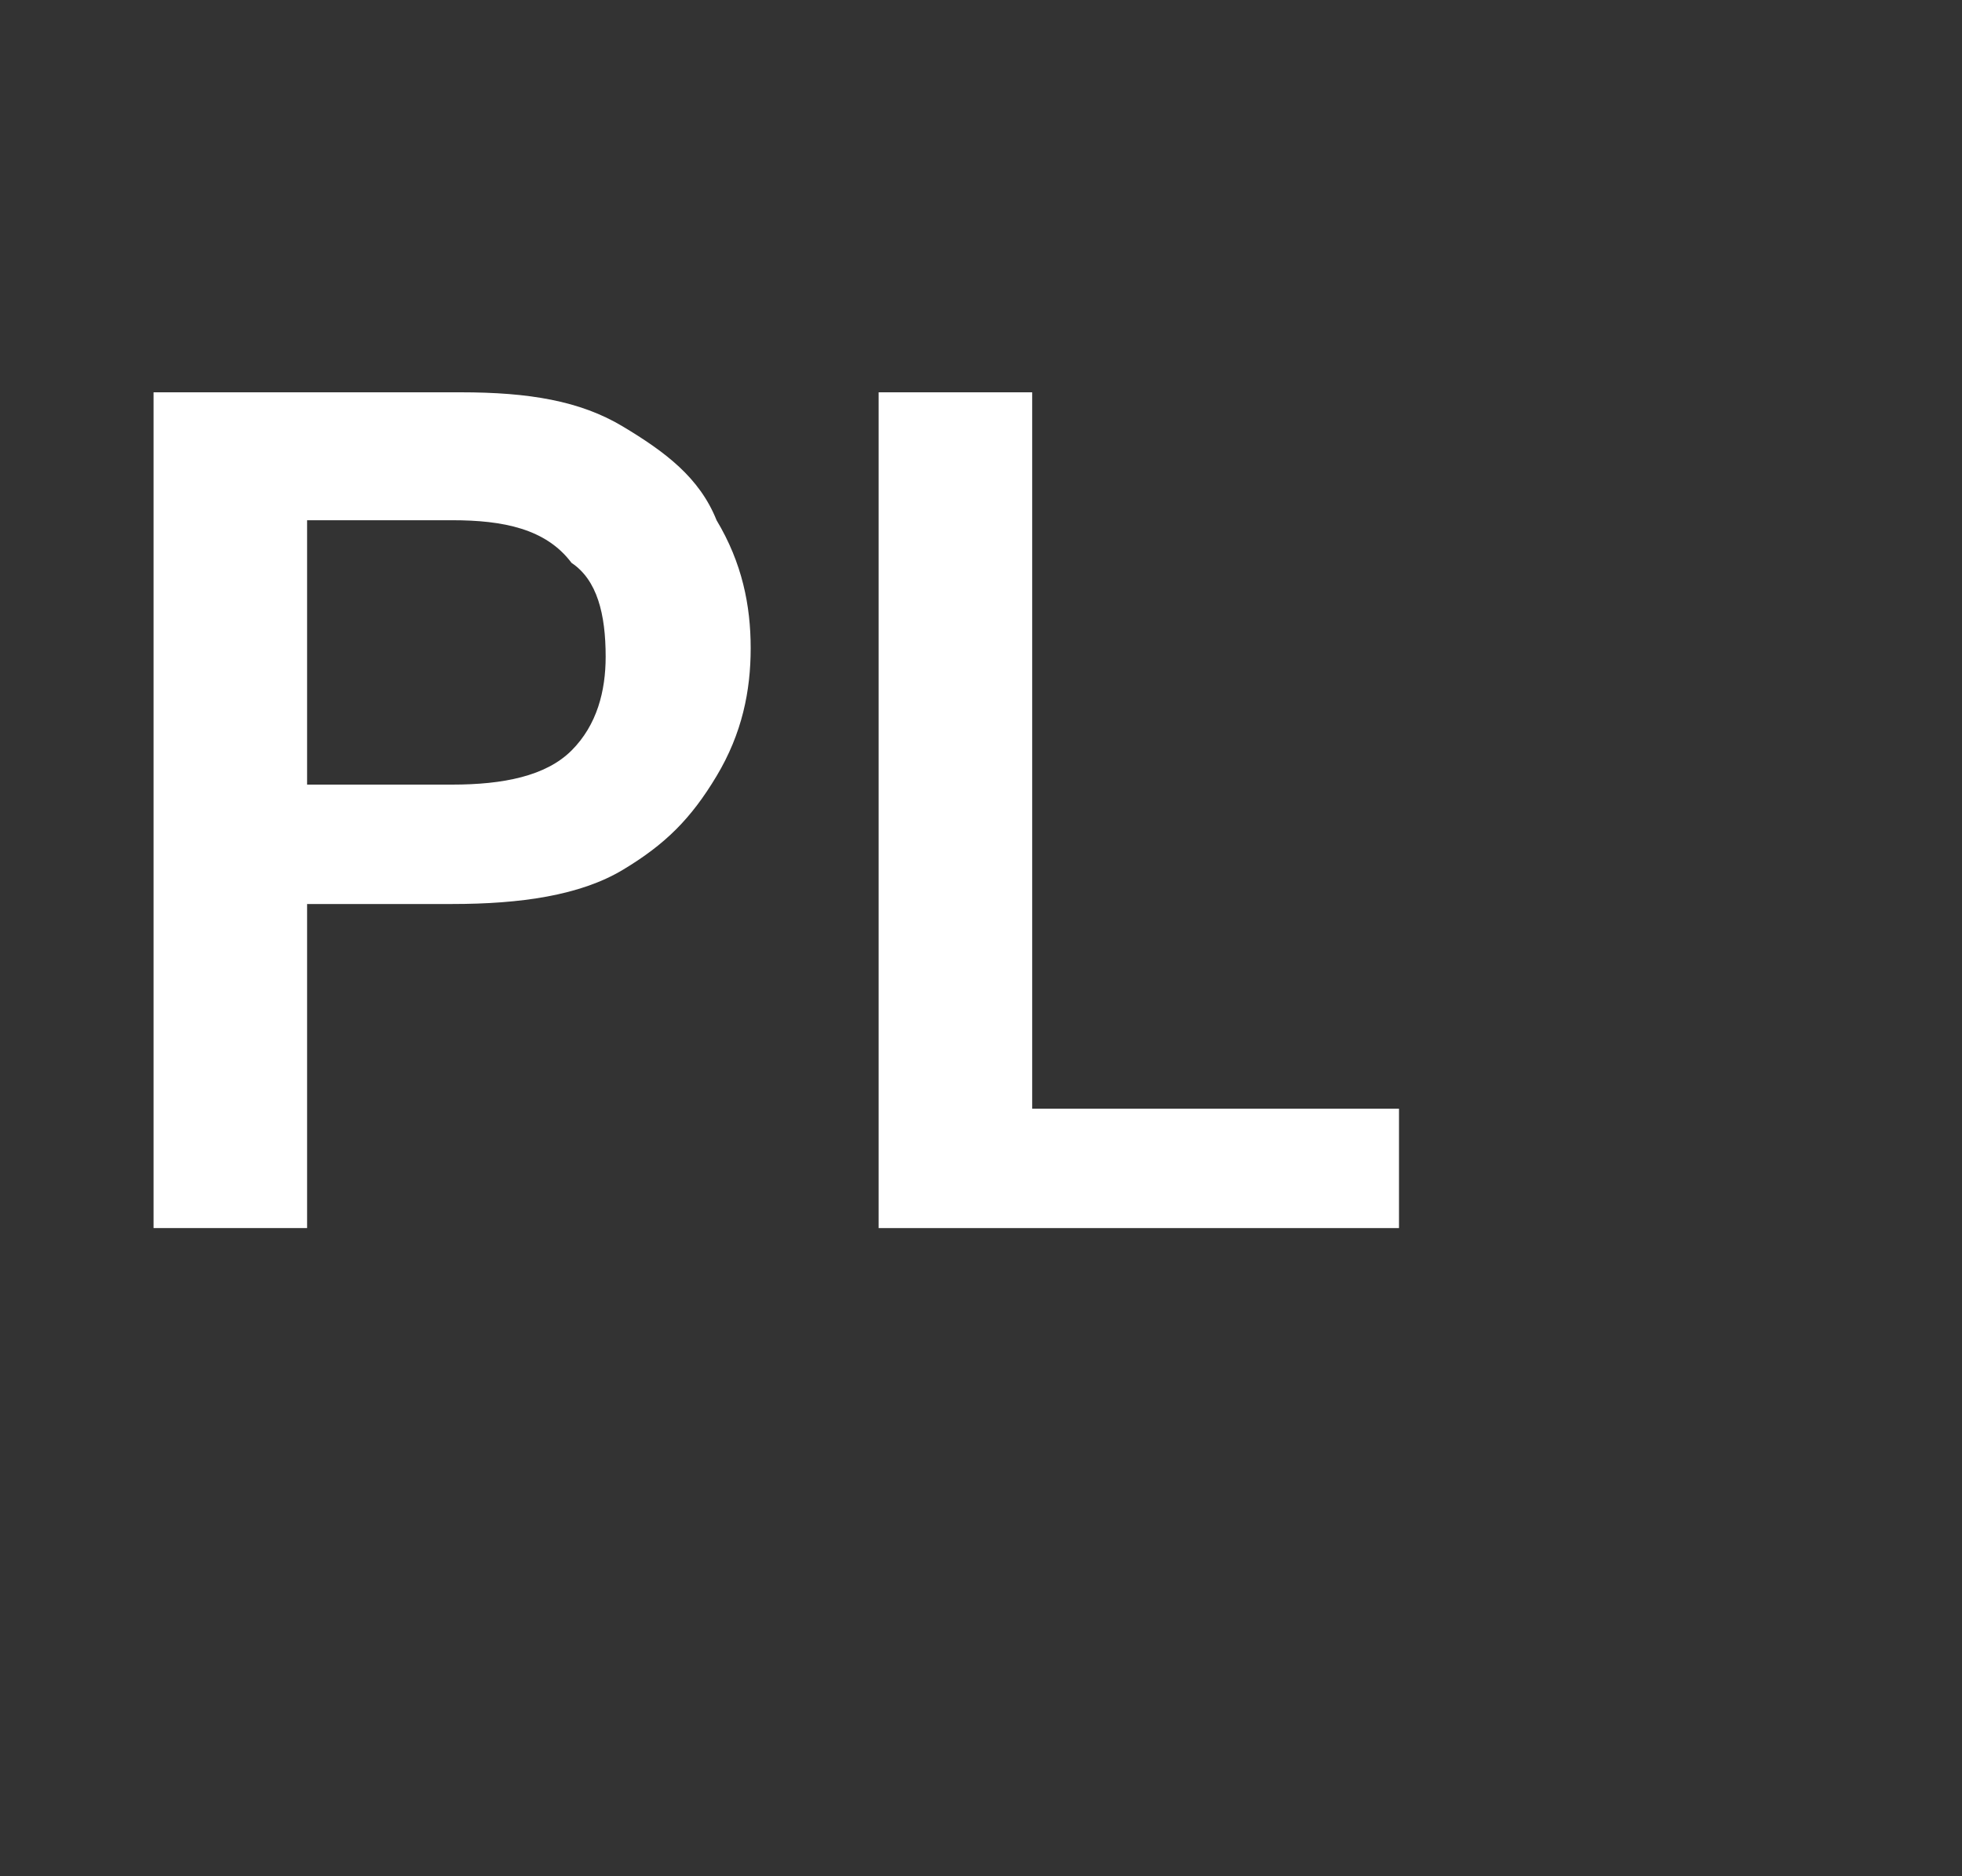
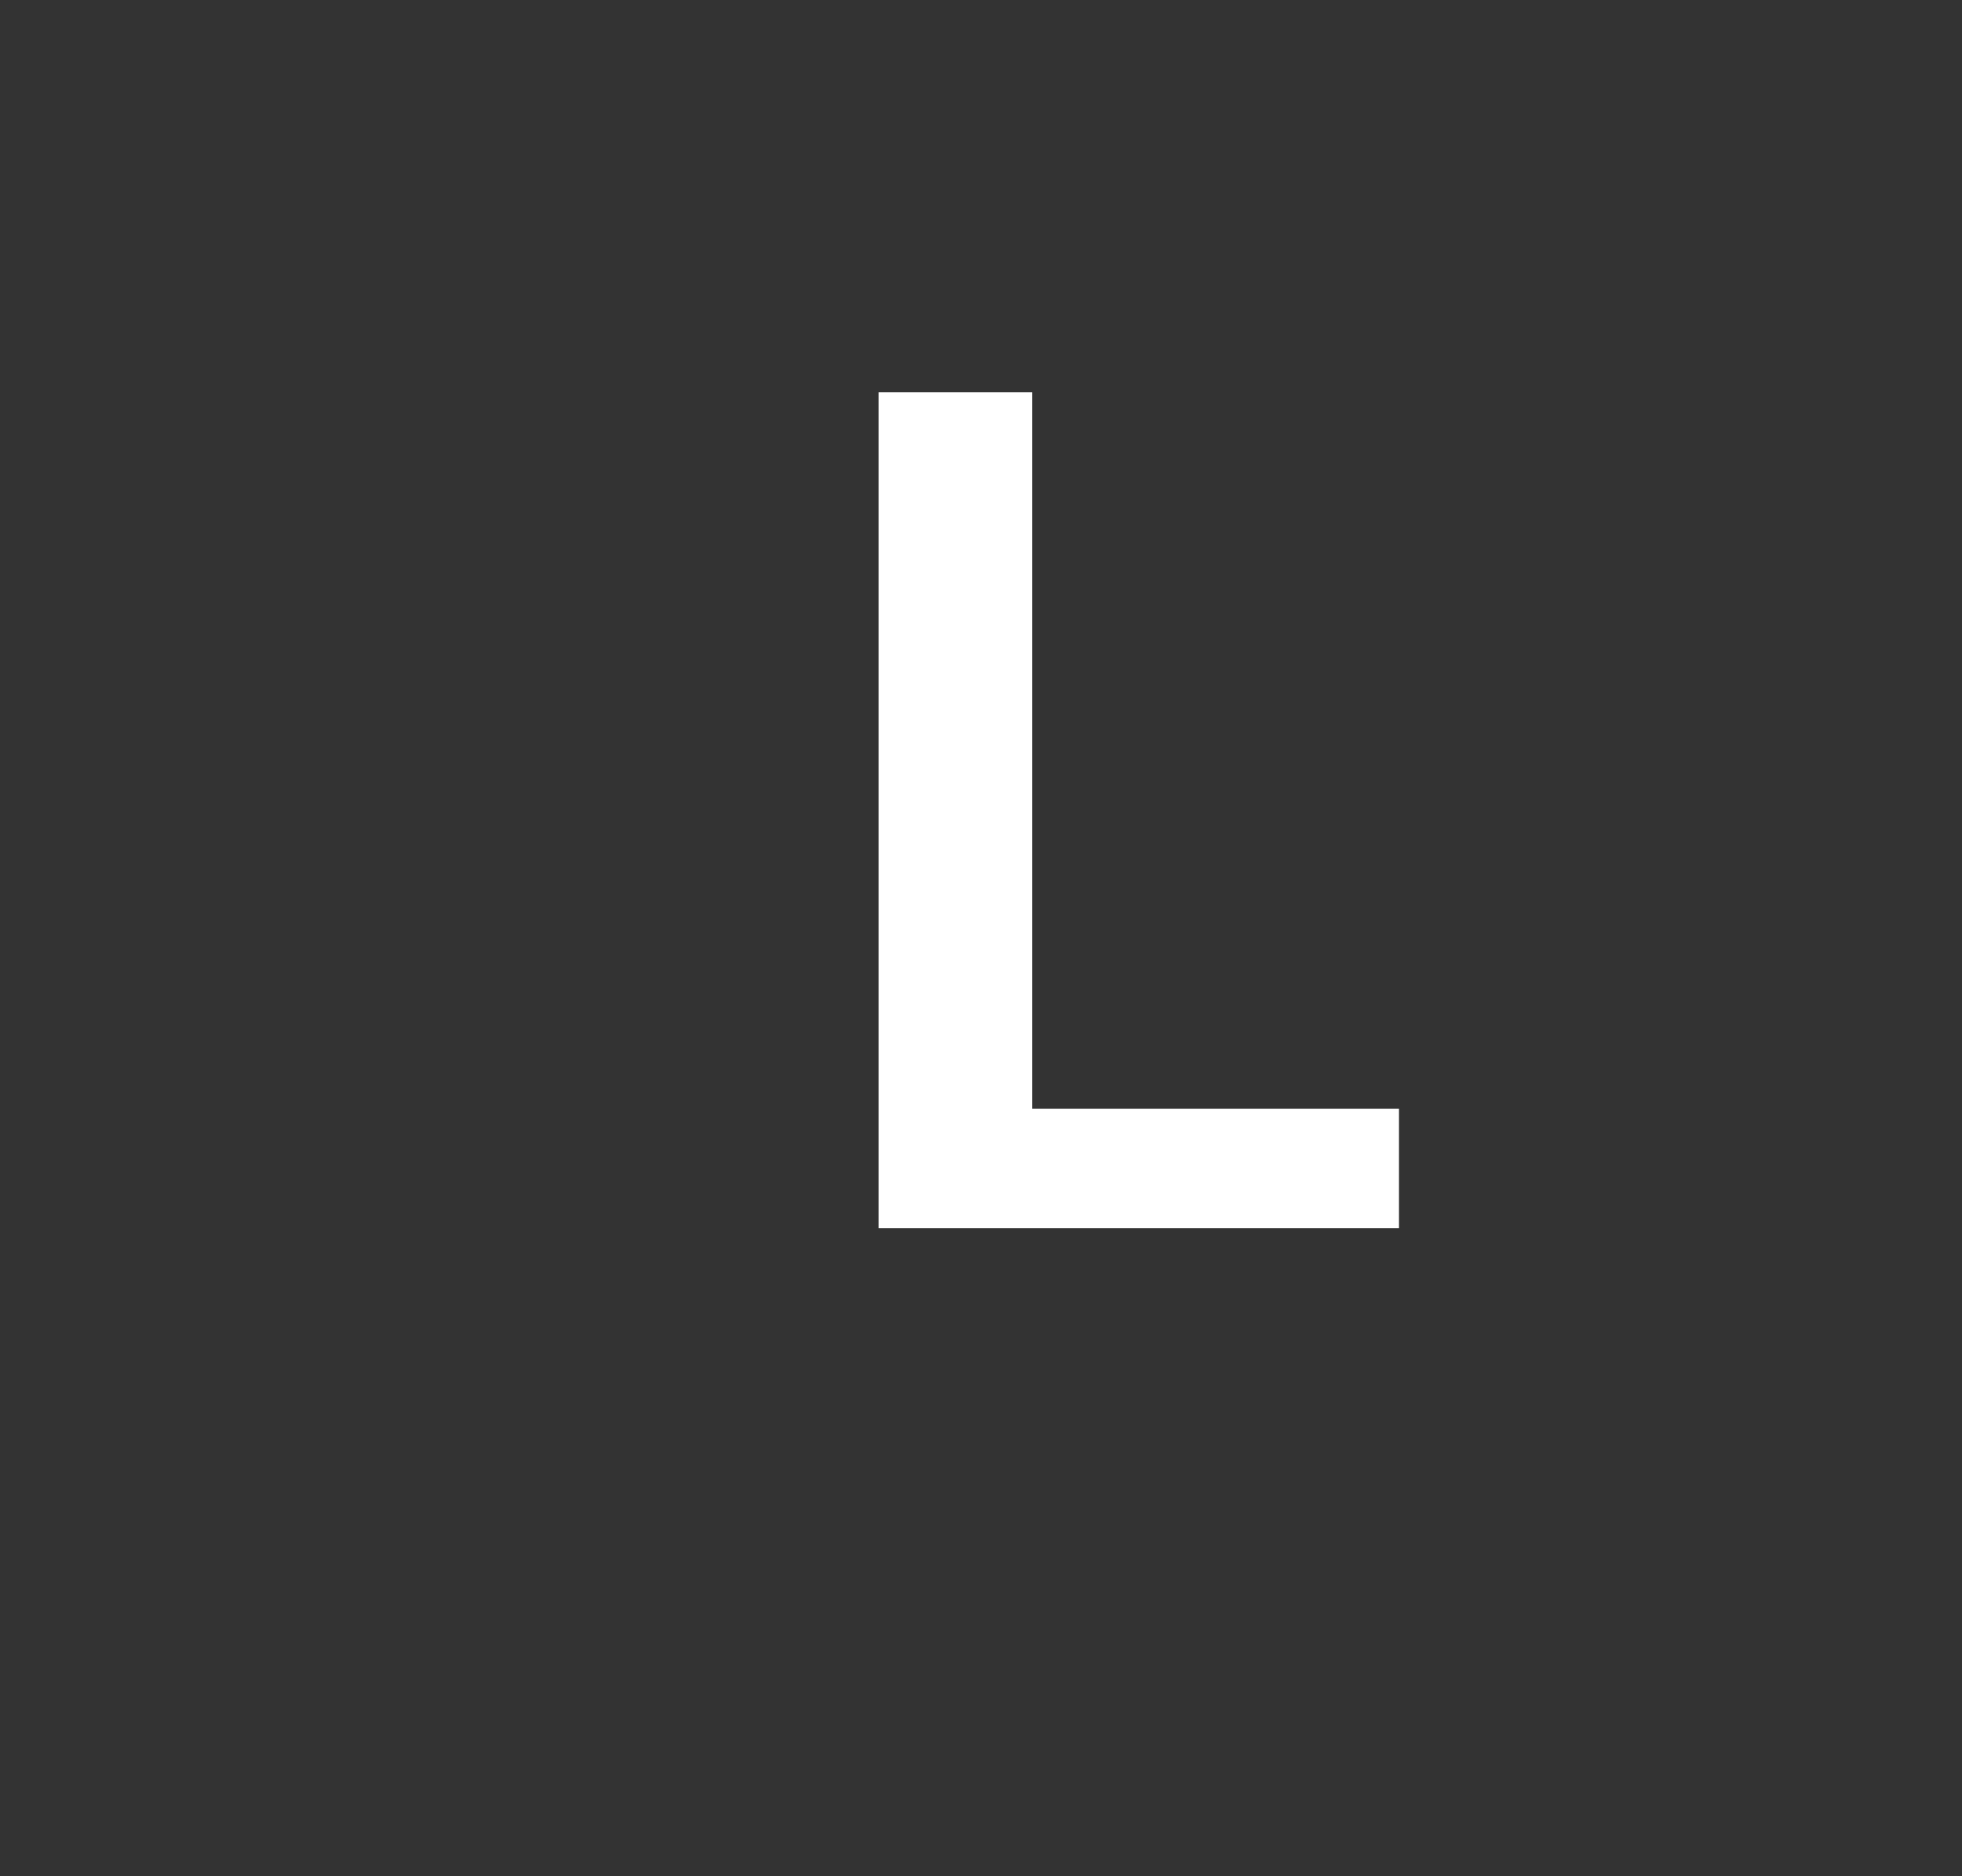
<svg xmlns="http://www.w3.org/2000/svg" version="1.1" id="Warstwa_1" x="0px" y="0px" viewBox="0 0 23 22" style="enable-background:new 0 0 23 22;" xml:space="preserve">
  <rect x="0" y="0" width="23" height="22" fill="#333333" stroke="none" />
  <style type="text/css">
	.st0{fill:#FFFFFF;}
</style>
  <g>
-     <path class="st0" d="M1.8,14.4V4.6h3.6c0.8,0,1.4,0.1,1.9,0.4c0.5,0.3,0.9,0.6,1.1,1.1c0.3,0.5,0.4,1,0.4,1.5c0,0.5-0.1,1-0.4,1.5   s-0.6,0.8-1.1,1.1c-0.5,0.3-1.2,0.4-2,0.4H3.6v3.8H1.8z M3.6,9.2h1.7c0.6,0,1.1-0.1,1.4-0.4c0.3-0.3,0.4-0.7,0.4-1.1   c0-0.5-0.1-0.9-0.4-1.1C6.4,6.2,5.9,6.1,5.3,6.1H3.6V9.2z" />
    <path class="st0" d="M10.3,14.4V4.6h1.8V13h4.3v1.4H10.3z" />
  </g>
</svg>